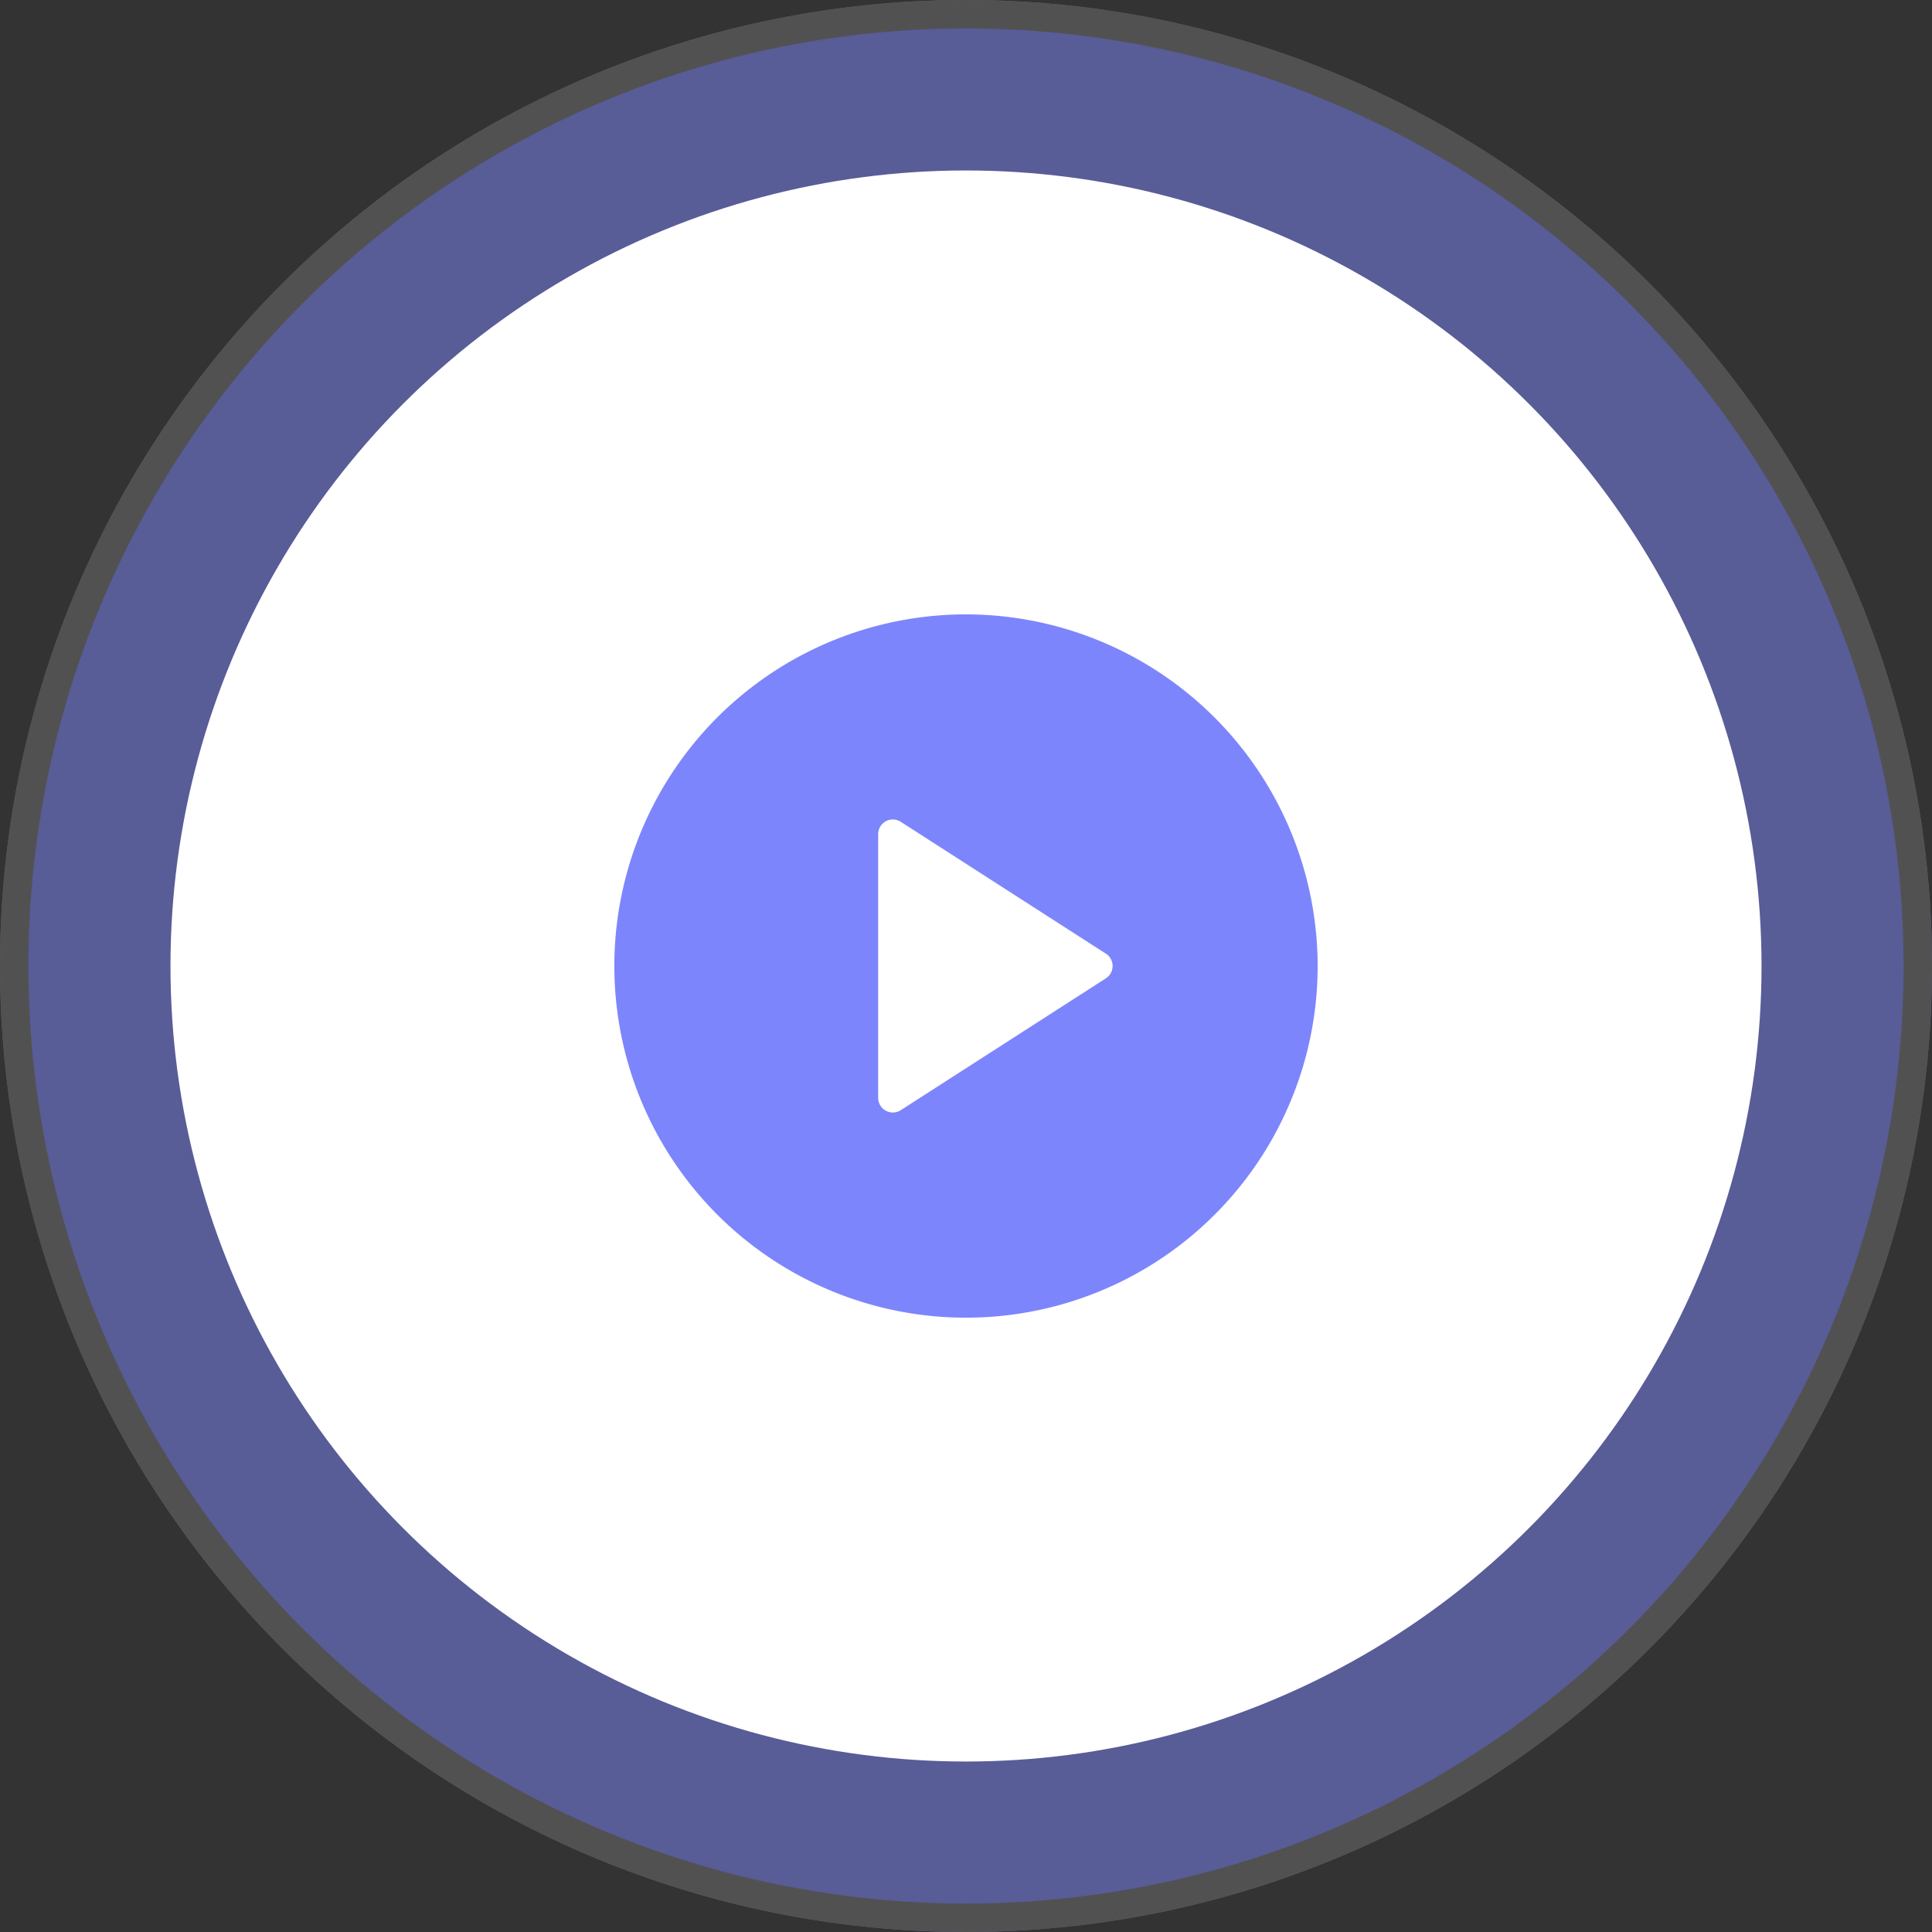
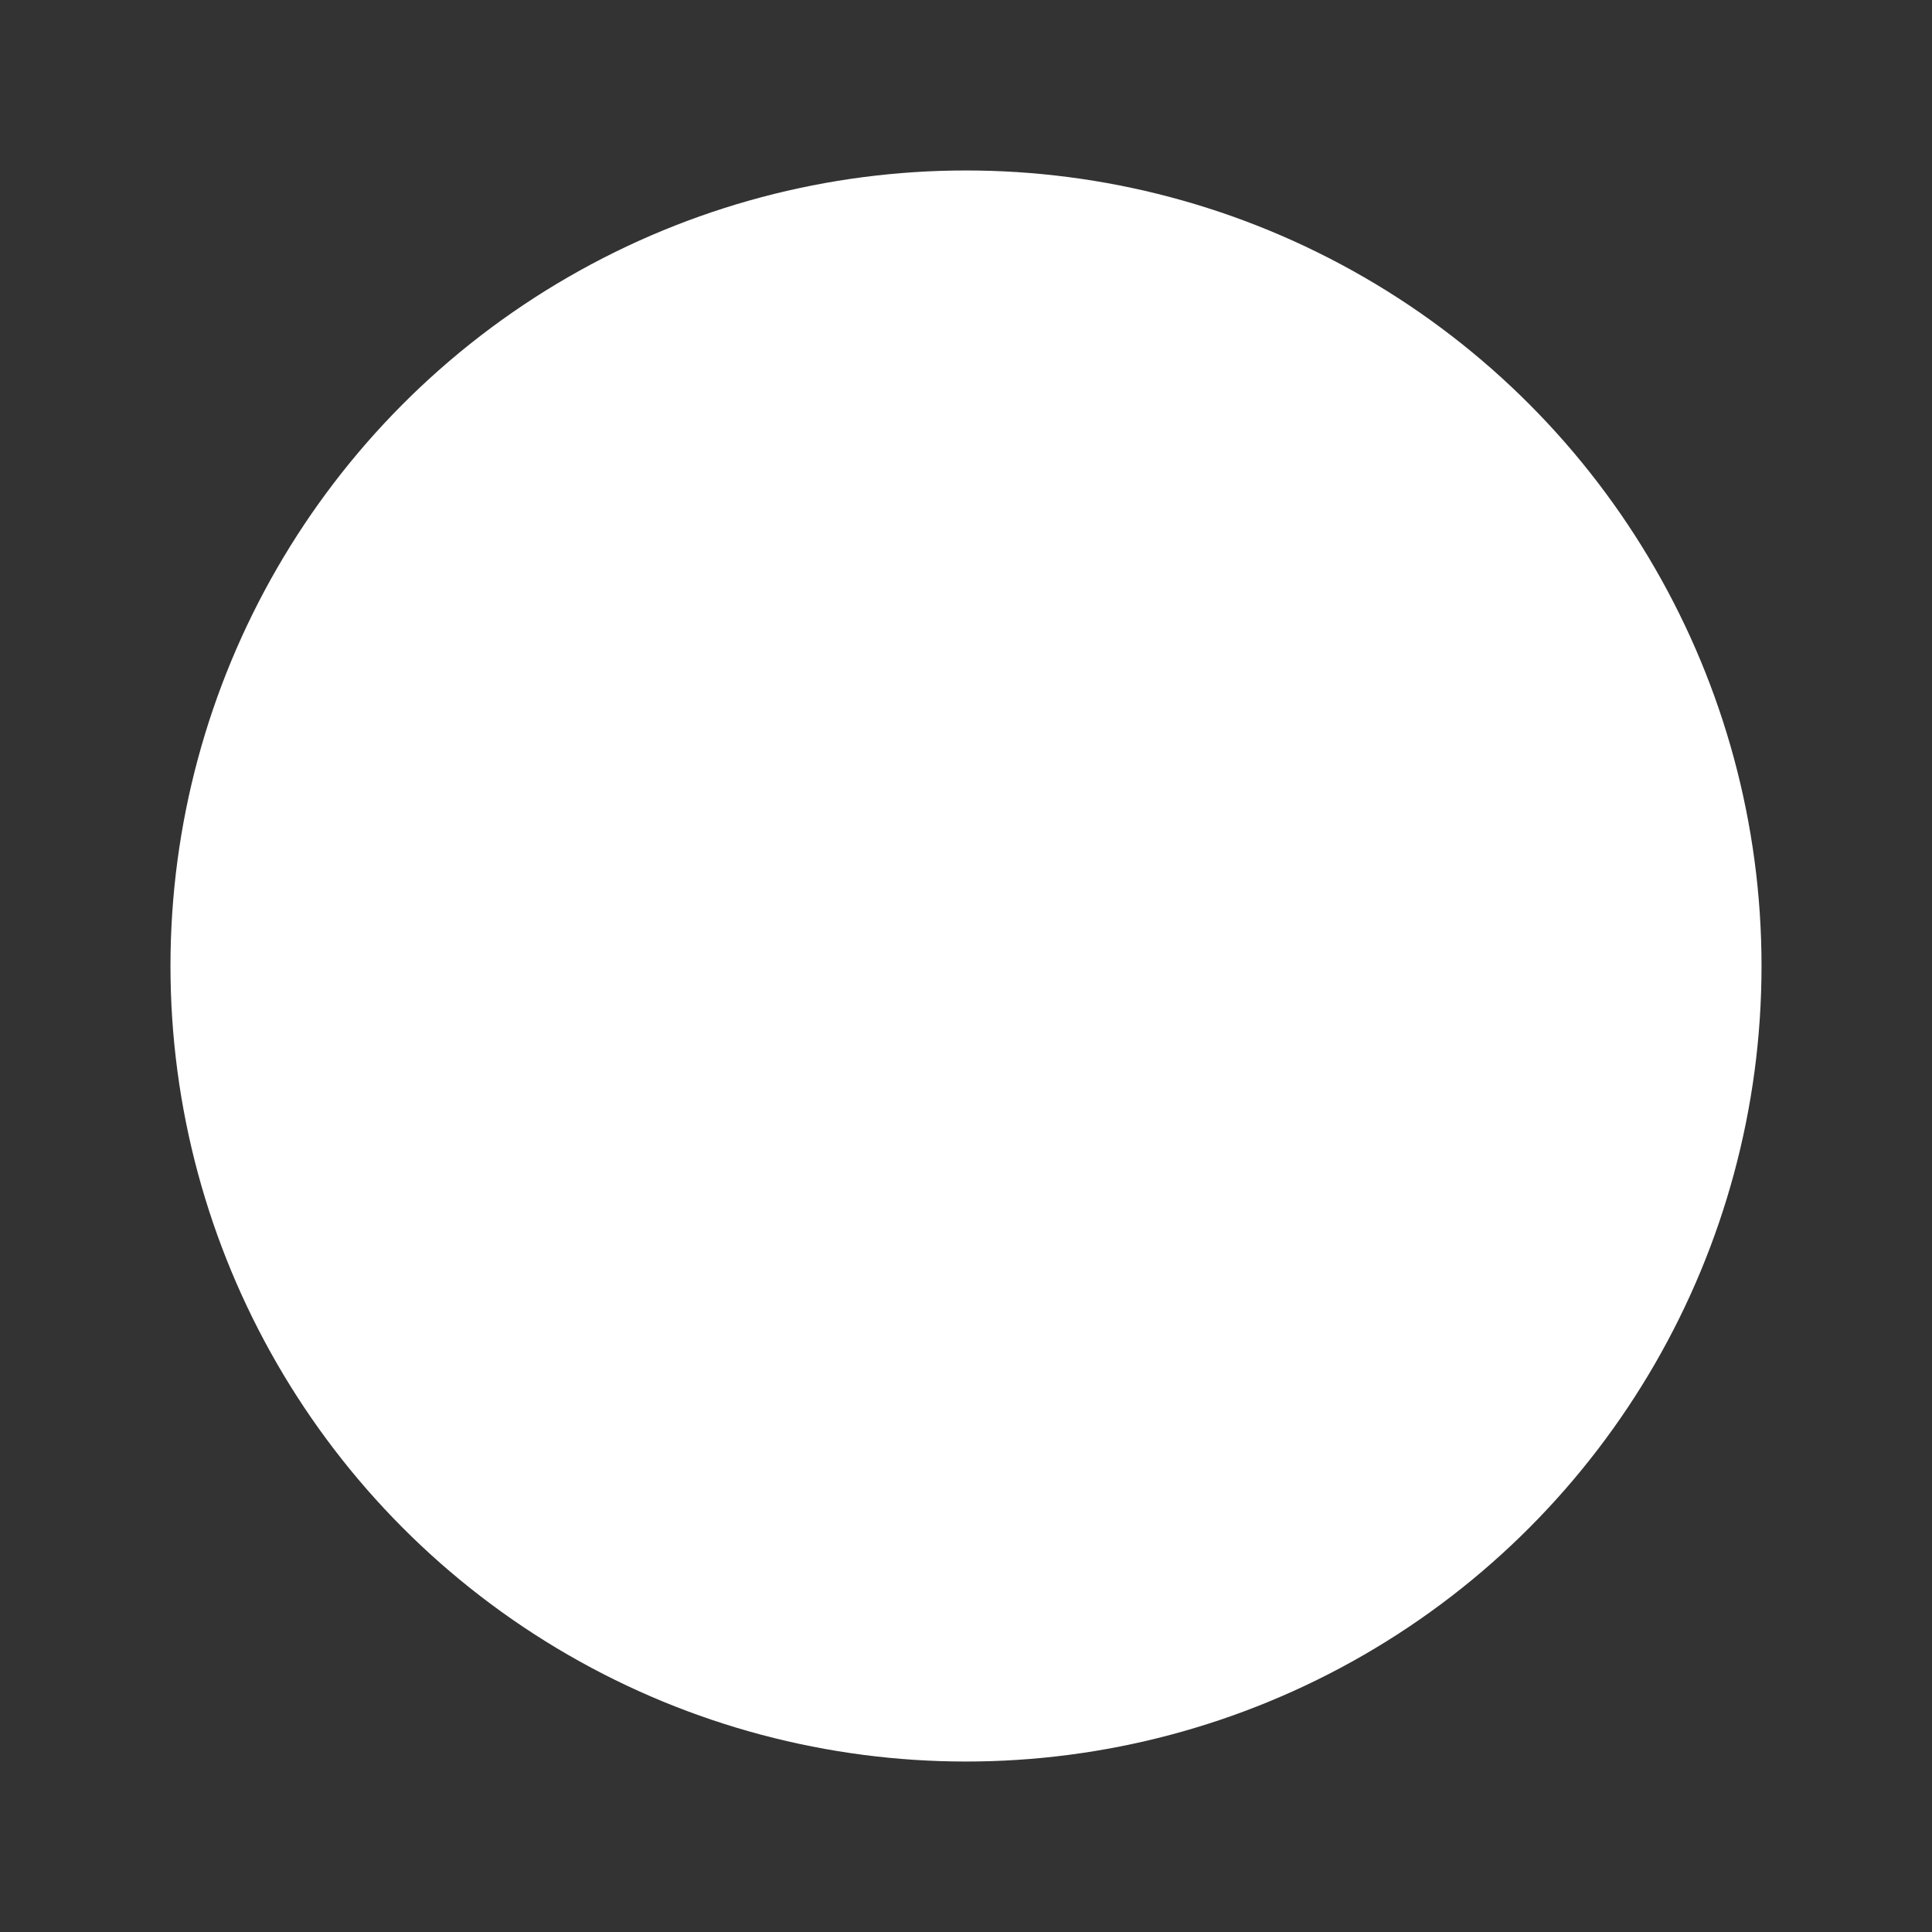
<svg xmlns="http://www.w3.org/2000/svg" width="68" height="68" viewBox="0 0 68 68">
  <rect x="0" y="0" width="68" height="68" fill="#333333" stroke="none" />
  <g id="Group_19858" data-name="Group 19858" transform="translate(0.689 0.246)">
    <g id="Ellipse_423" data-name="Ellipse 423" transform="translate(-0.689 -0.246)" fill="#7d85fc" stroke="#707070" stroke-width="1" opacity="0.5">
-       <circle cx="34" cy="34" r="34" stroke="none" />
-       <circle cx="34" cy="34" r="33.5" fill="none" />
-     </g>
+       </g>
    <circle id="Ellipse_424" data-name="Ellipse 424" cx="28" cy="28" r="28" transform="translate(5.311 5.754)" fill="#fff" />
    <g id="Group_19855" data-name="Group 19855" transform="translate(20.935 21.378)">
-       <path id="Path_29694" data-name="Path 29694" d="M12.377,0A12.377,12.377,0,1,0,24.753,12.377,12.39,12.39,0,0,0,12.377,0ZM17.3,12.81l-7.22,4.641a.516.516,0,0,1-.795-.434V7.735a.516.516,0,0,1,.795-.434l7.22,4.641a.516.516,0,0,1,0,.867Z" fill="#7d85fc" />
-     </g>
+       </g>
  </g>
</svg>